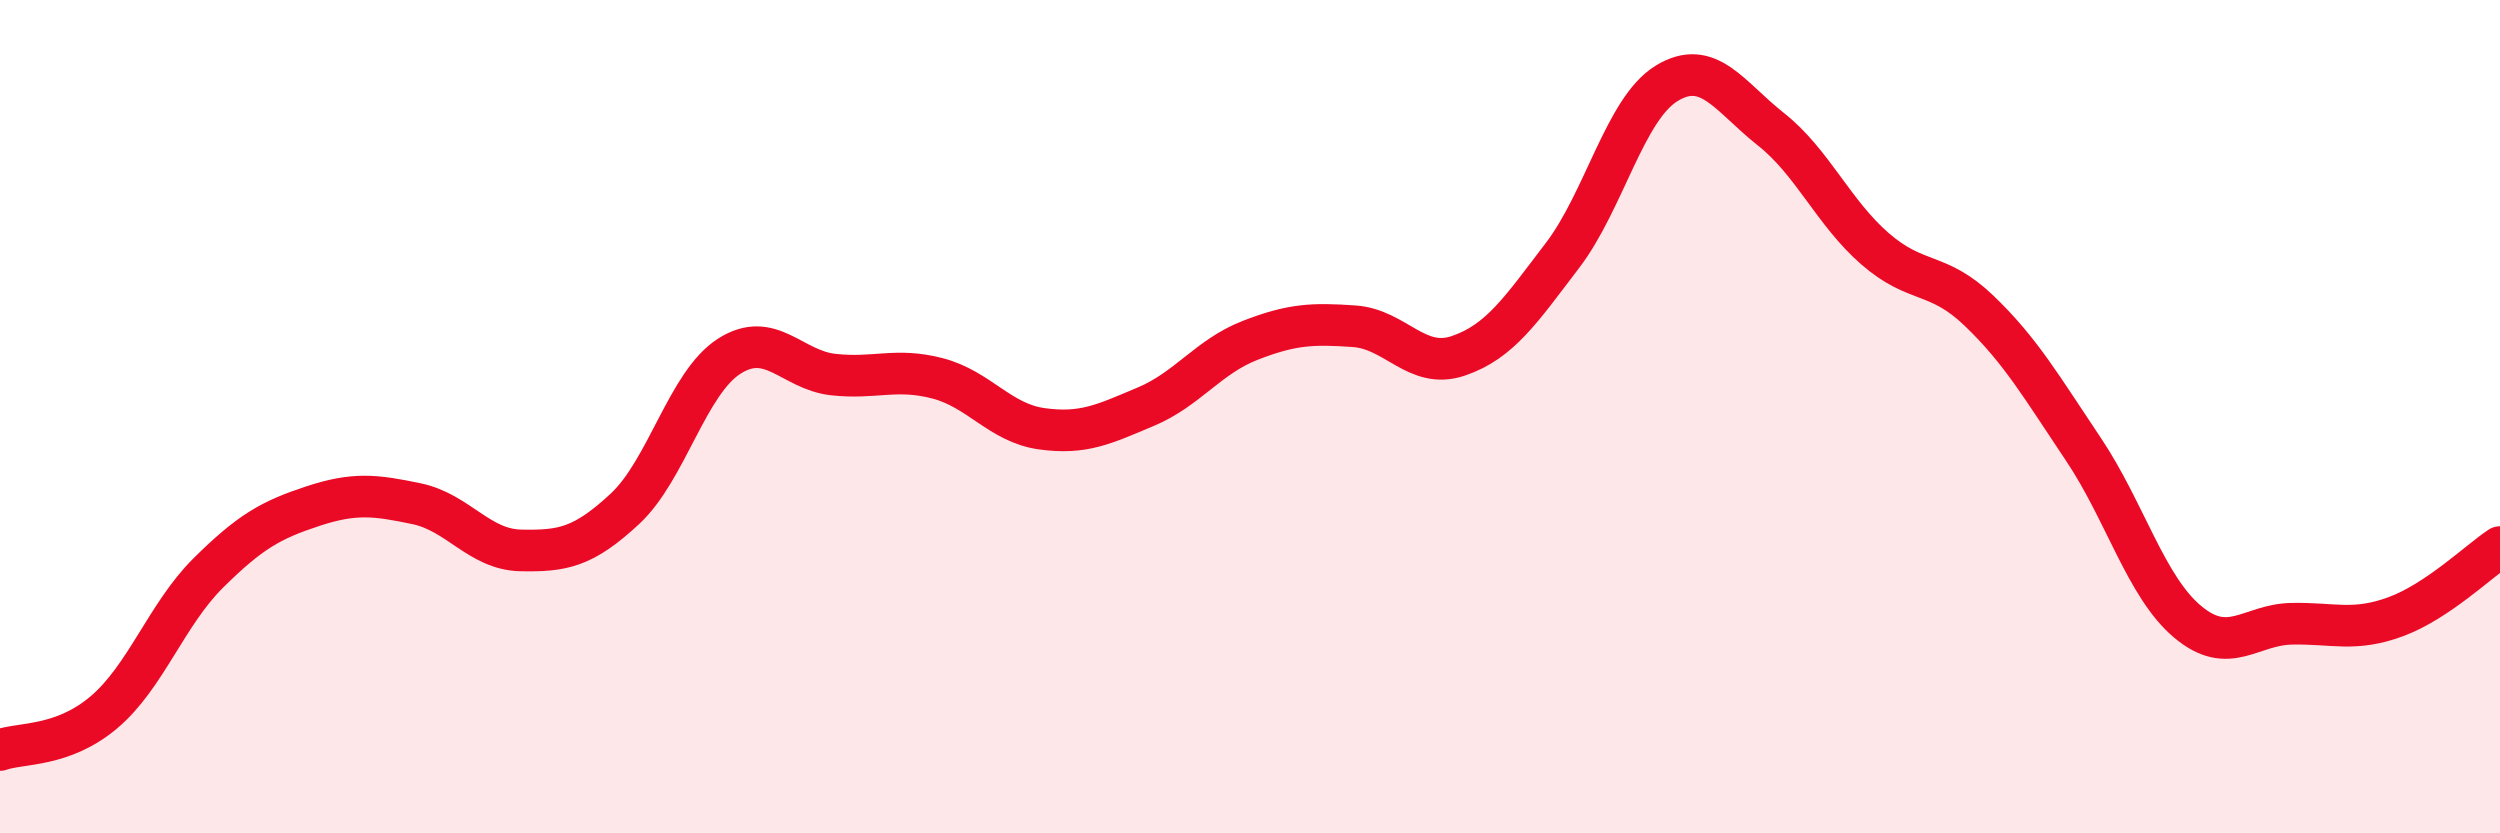
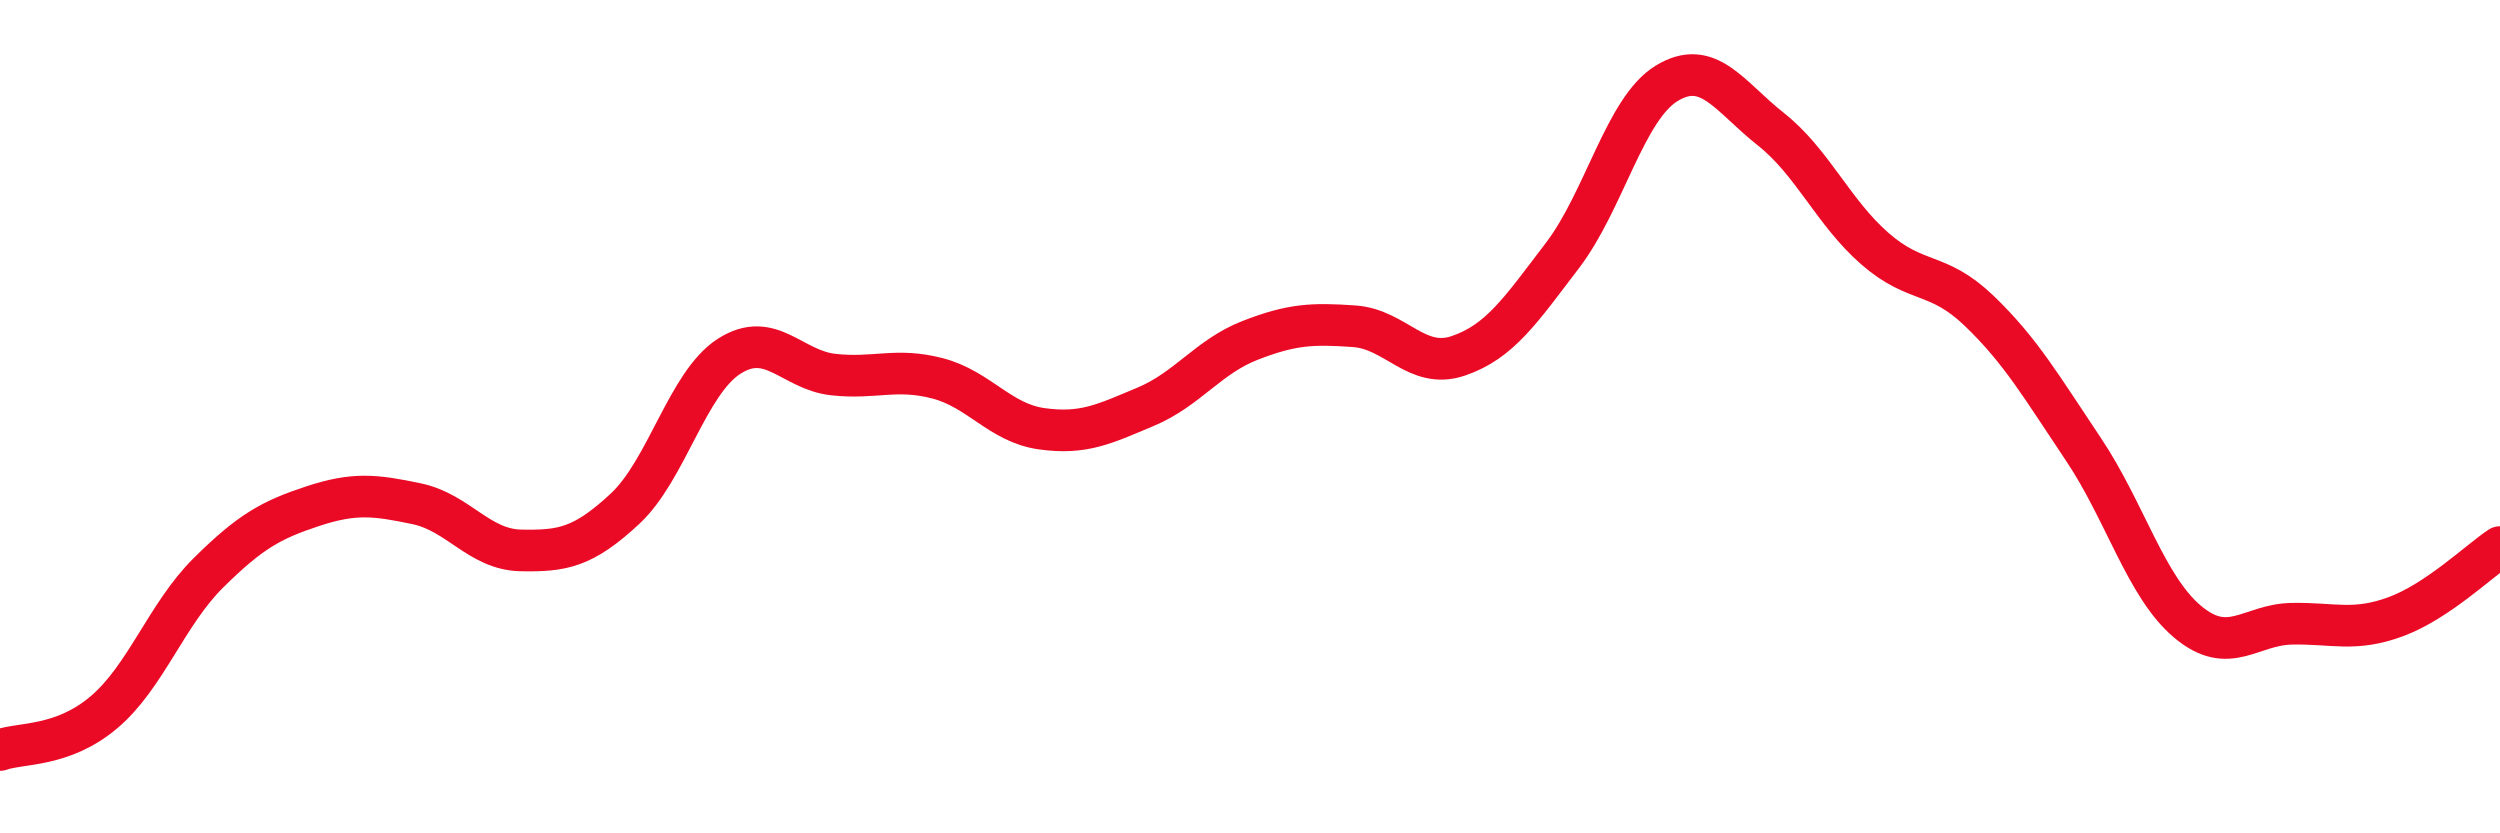
<svg xmlns="http://www.w3.org/2000/svg" width="60" height="20" viewBox="0 0 60 20">
-   <path d="M 0,18 C 0.5,17.82 1.5,17.94 2.5,17.09 C 3.5,16.24 4,14.74 5,13.75 C 6,12.76 6.5,12.48 7.5,12.15 C 8.5,11.82 9,11.88 10,12.09 C 11,12.3 11.5,13.19 12.5,13.21 C 13.5,13.23 14,13.14 15,12.21 C 16,11.28 16.5,9.19 17.5,8.55 C 18.5,7.91 19,8.88 20,8.99 C 21,9.1 21.5,8.82 22.5,9.08 C 23.5,9.34 24,10.15 25,10.29 C 26,10.43 26.5,10.18 27.5,9.76 C 28.5,9.34 29,8.56 30,8.17 C 31,7.78 31.5,7.76 32.5,7.83 C 33.5,7.9 34,8.88 35,8.54 C 36,8.2 36.5,7.44 37.5,6.13 C 38.5,4.82 39,2.61 40,2 C 41,1.39 41.5,2.31 42.5,3.1 C 43.5,3.89 44,5.1 45,5.97 C 46,6.84 46.5,6.5 47.5,7.46 C 48.5,8.42 49,9.29 50,10.78 C 51,12.27 51.5,14.08 52.5,14.92 C 53.5,15.76 54,14.99 55,14.97 C 56,14.95 56.5,15.17 57.5,14.8 C 58.5,14.43 59.5,13.46 60,13.13L60 20L0 20Z" fill="#EB0A25" opacity="0.1" stroke-linecap="round" stroke-linejoin="round" />
  <path d="M 0,18 C 0.5,17.82 1.5,17.94 2.5,17.09 C 3.5,16.24 4,14.74 5,13.75 C 6,12.76 6.5,12.48 7.5,12.15 C 8.5,11.82 9,11.88 10,12.09 C 11,12.3 11.5,13.19 12.5,13.21 C 13.5,13.23 14,13.14 15,12.21 C 16,11.28 16.5,9.19 17.5,8.55 C 18.5,7.91 19,8.88 20,8.99 C 21,9.1 21.5,8.82 22.5,9.08 C 23.5,9.34 24,10.15 25,10.29 C 26,10.43 26.5,10.18 27.5,9.76 C 28.5,9.34 29,8.56 30,8.17 C 31,7.78 31.5,7.76 32.5,7.83 C 33.5,7.9 34,8.88 35,8.54 C 36,8.2 36.5,7.44 37.5,6.13 C 38.5,4.82 39,2.61 40,2 C 41,1.39 41.5,2.31 42.5,3.1 C 43.5,3.89 44,5.1 45,5.97 C 46,6.84 46.5,6.5 47.5,7.46 C 48.5,8.42 49,9.29 50,10.78 C 51,12.27 51.5,14.08 52.5,14.92 C 53.5,15.76 54,14.99 55,14.97 C 56,14.95 56.5,15.17 57.5,14.8 C 58.5,14.43 59.5,13.46 60,13.13" stroke="#EB0A25" stroke-width="1" fill="none" stroke-linecap="round" stroke-linejoin="round" />
</svg>